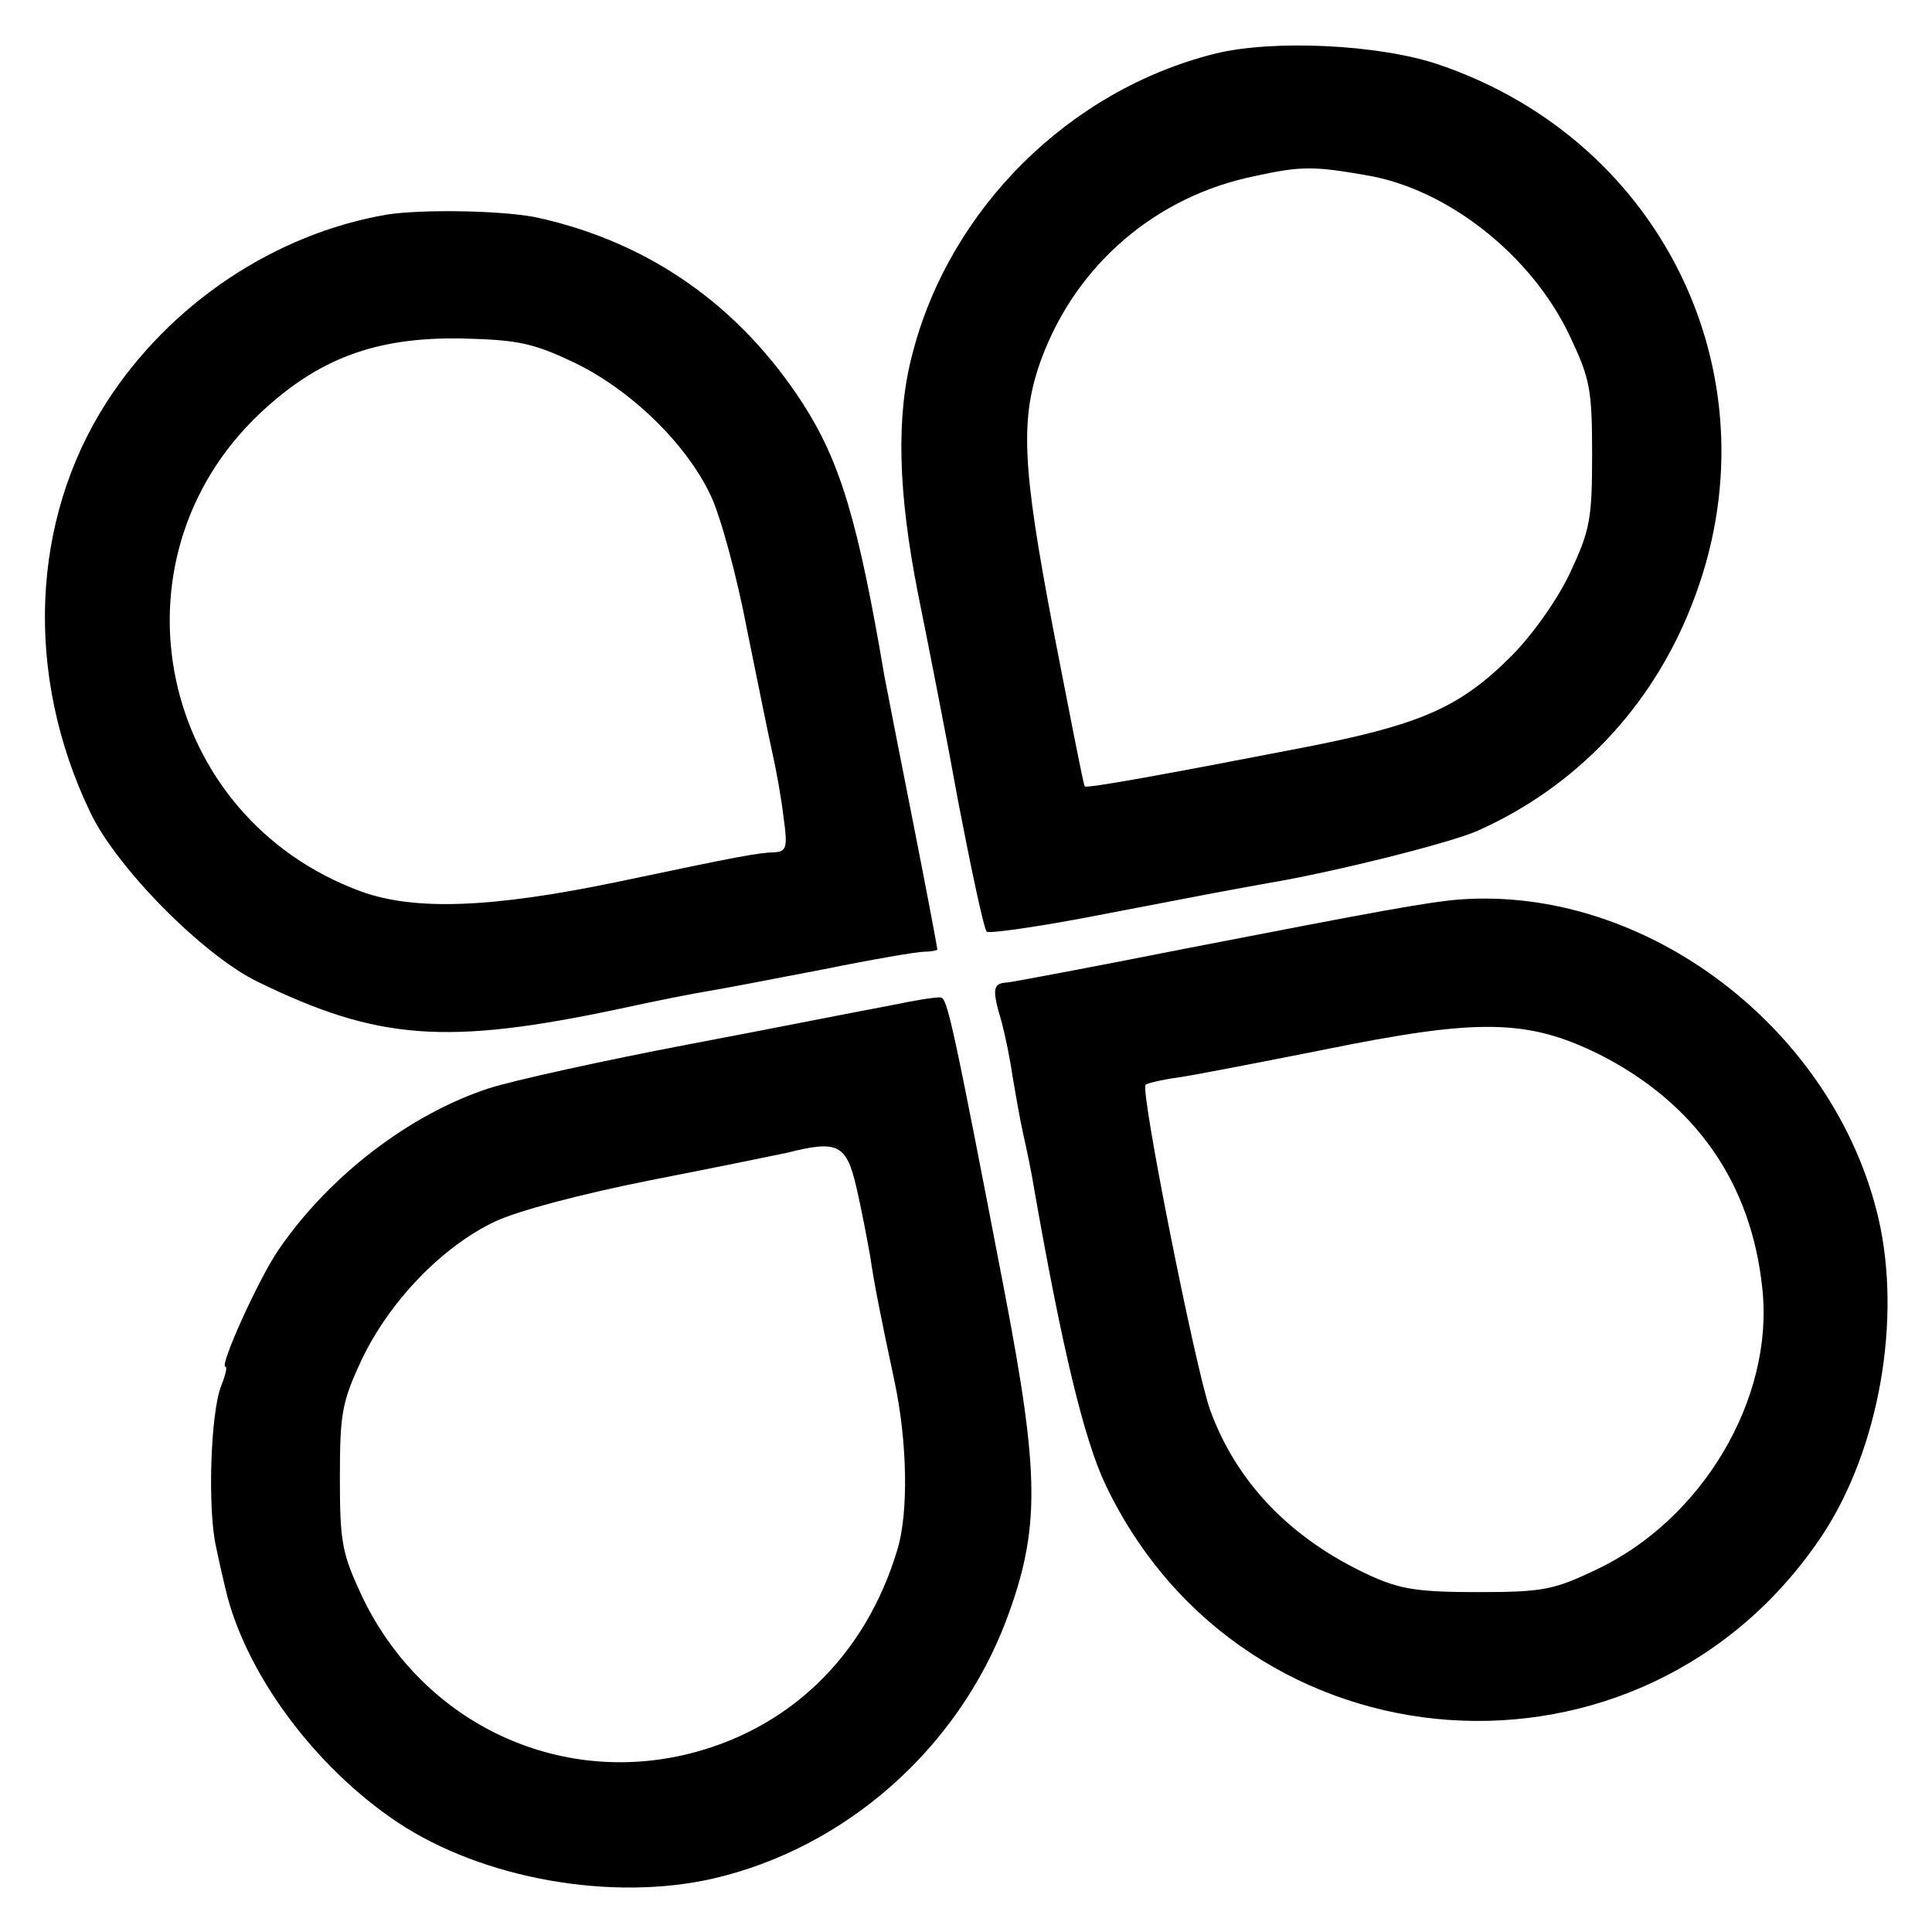
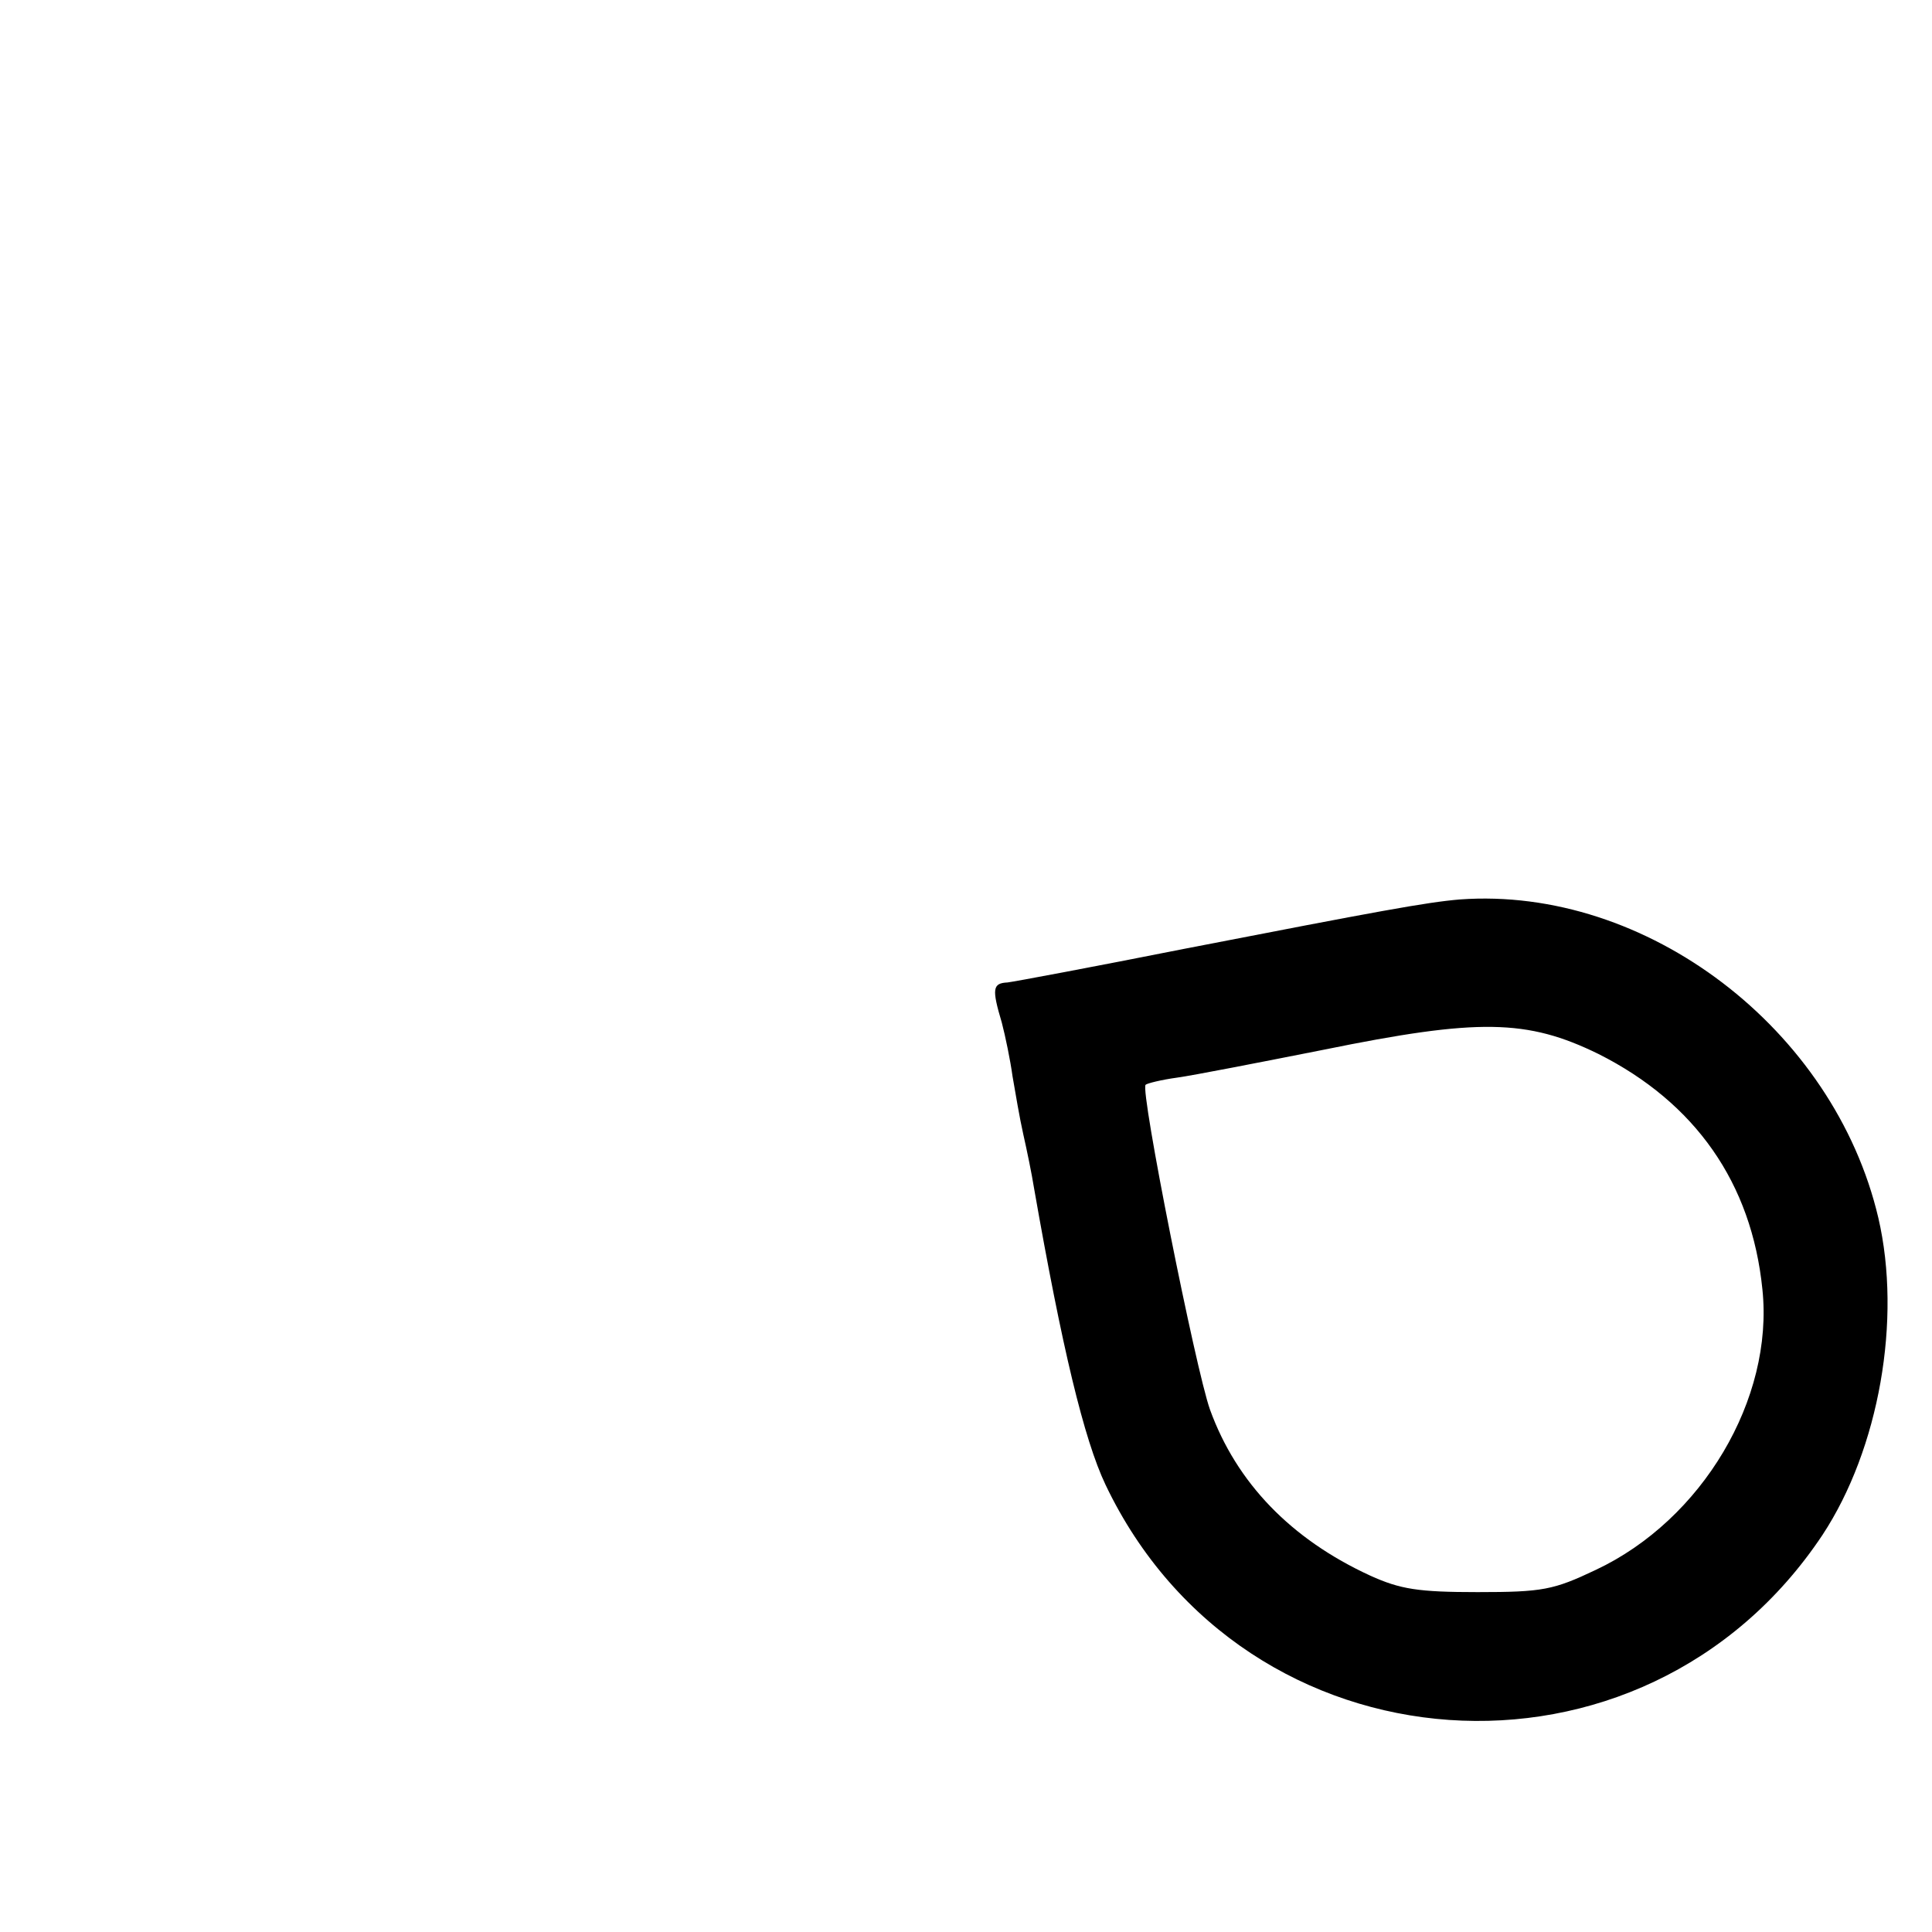
<svg xmlns="http://www.w3.org/2000/svg" version="1.0" width="270pt" height="270pt" viewBox="0 0 270 270" preserveAspectRatio="xMidYMid meet">
  <g transform="translate(0,270) scale(0.1,-0.1)" fill="#000000" stroke="none">
-     <path d="M1698 2625 c-204 -51 -371 -217 -423 -420 -23 -87 -20 -193 8 -335 14 -69 40 -201 57 -295 18 -93 35 -173 39 -177 3 -3 74 7 156 23 150 29 177 34 238 45 90 15 254 56 292 73 137 61 243 172 299 315 123 310 -35 648 -354 756 -83 28 -231 35 -312 15z m212 -170 c113 -19 231 -112 284 -225 28 -59 31 -74 31 -165 0 -91 -3 -106 -31 -166 -18 -38 -53 -87 -82 -116 -72 -72 -127 -96 -292 -128 -196 -38 -301 -57 -304 -54 -2 2 -21 101 -44 219 -44 231 -47 296 -16 380 49 131 160 226 298 254 64 14 82 14 156 1z" />
-     <path d="M540 2400 c-156 -27 -302 -124 -391 -262 -106 -165 -115 -381 -23 -573 37 -78 158 -200 234 -237 168 -82 264 -89 505 -38 50 11 106 22 125 25 19 3 91 17 159 30 69 14 133 25 143 25 10 0 18 2 18 3 0 2 -15 82 -34 178 -19 96 -37 188 -40 204 -37 218 -62 300 -114 381 -88 136 -213 224 -367 259 -46 11 -165 13 -215 5z m261 -206 c80 -38 158 -114 192 -186 14 -29 37 -114 51 -188 15 -74 31 -153 36 -175 5 -22 12 -61 15 -87 6 -42 4 -48 -12 -49 -25 -1 -47 -5 -218 -41 -177 -37 -285 -41 -360 -14 -284 104 -360 463 -141 669 81 76 161 106 281 104 78 -2 99 -6 156 -33z" />
    <path d="M2040 1443 c-47 -4 -112 -16 -385 -69 -126 -25 -238 -46 -247 -47 -21 -1 -22 -9 -8 -56 5 -19 12 -53 15 -75 4 -23 10 -59 15 -81 5 -22 12 -56 15 -75 39 -223 70 -352 100 -415 194 -407 752 -446 1002 -70 79 120 111 301 78 443 -62 264 -324 464 -585 445z m194 -216 c135 -68 214 -180 229 -329 16 -153 -84 -322 -233 -392 -59 -28 -74 -31 -165 -31 -83 0 -108 4 -150 23 -111 51 -187 130 -224 232 -20 56 -98 447 -90 454 2 2 22 7 44 10 22 3 114 21 205 39 216 44 284 43 384 -6z" />
-     <path d="M1245 1295 c-33 -6 -159 -31 -280 -54 -121 -23 -248 -51 -282 -62 -110 -36 -223 -122 -294 -226 -28 -41 -83 -163 -74 -163 3 0 0 -12 -6 -27 -15 -39 -19 -173 -7 -225 5 -24 11 -50 13 -58 27 -117 124 -249 241 -327 119 -79 300 -111 442 -78 184 43 340 181 408 360 48 128 47 203 -2 459 -72 375 -80 410 -89 412 -6 1 -37 -4 -70 -11z m-48 -255 c7 -30 15 -73 19 -95 6 -41 14 -81 34 -175 18 -84 20 -184 4 -236 -45 -150 -154 -254 -300 -287 -183 -41 -366 50 -448 222 -28 60 -31 75 -31 166 0 91 3 106 31 166 39 81 112 157 186 192 32 15 119 38 214 57 87 17 175 35 194 39 71 18 83 12 97 -49z" />
  </g>
</svg>